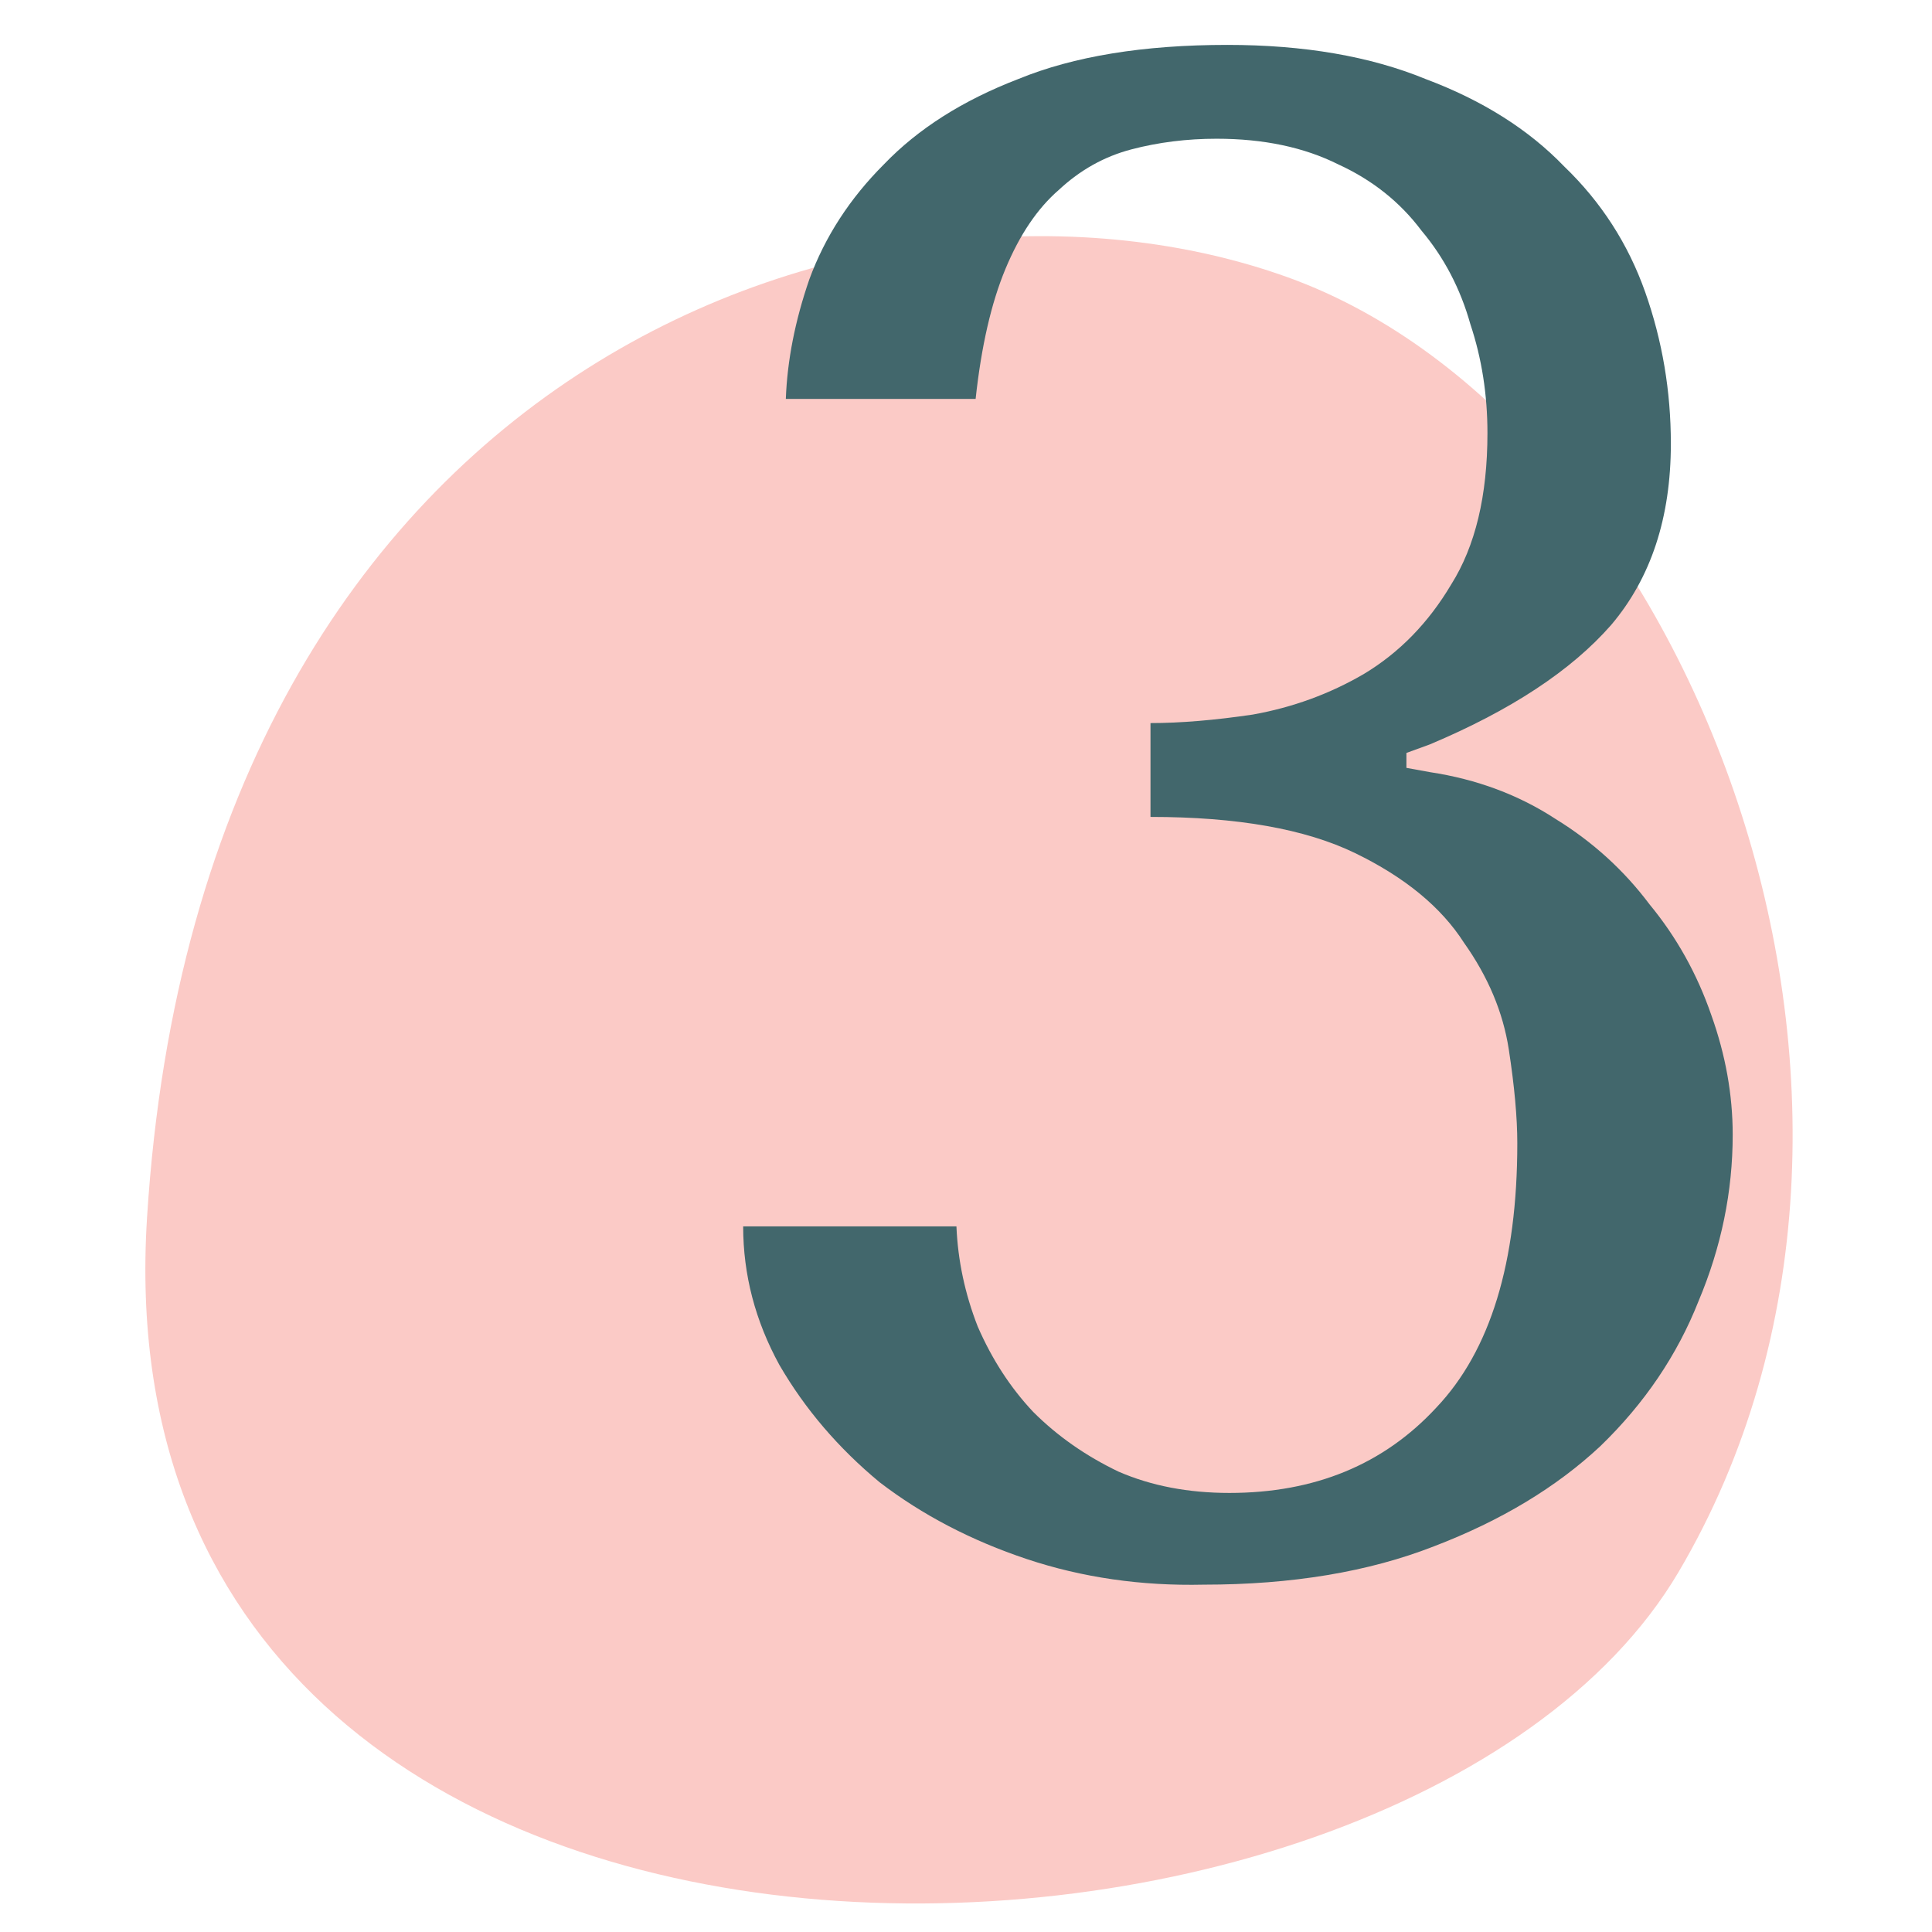
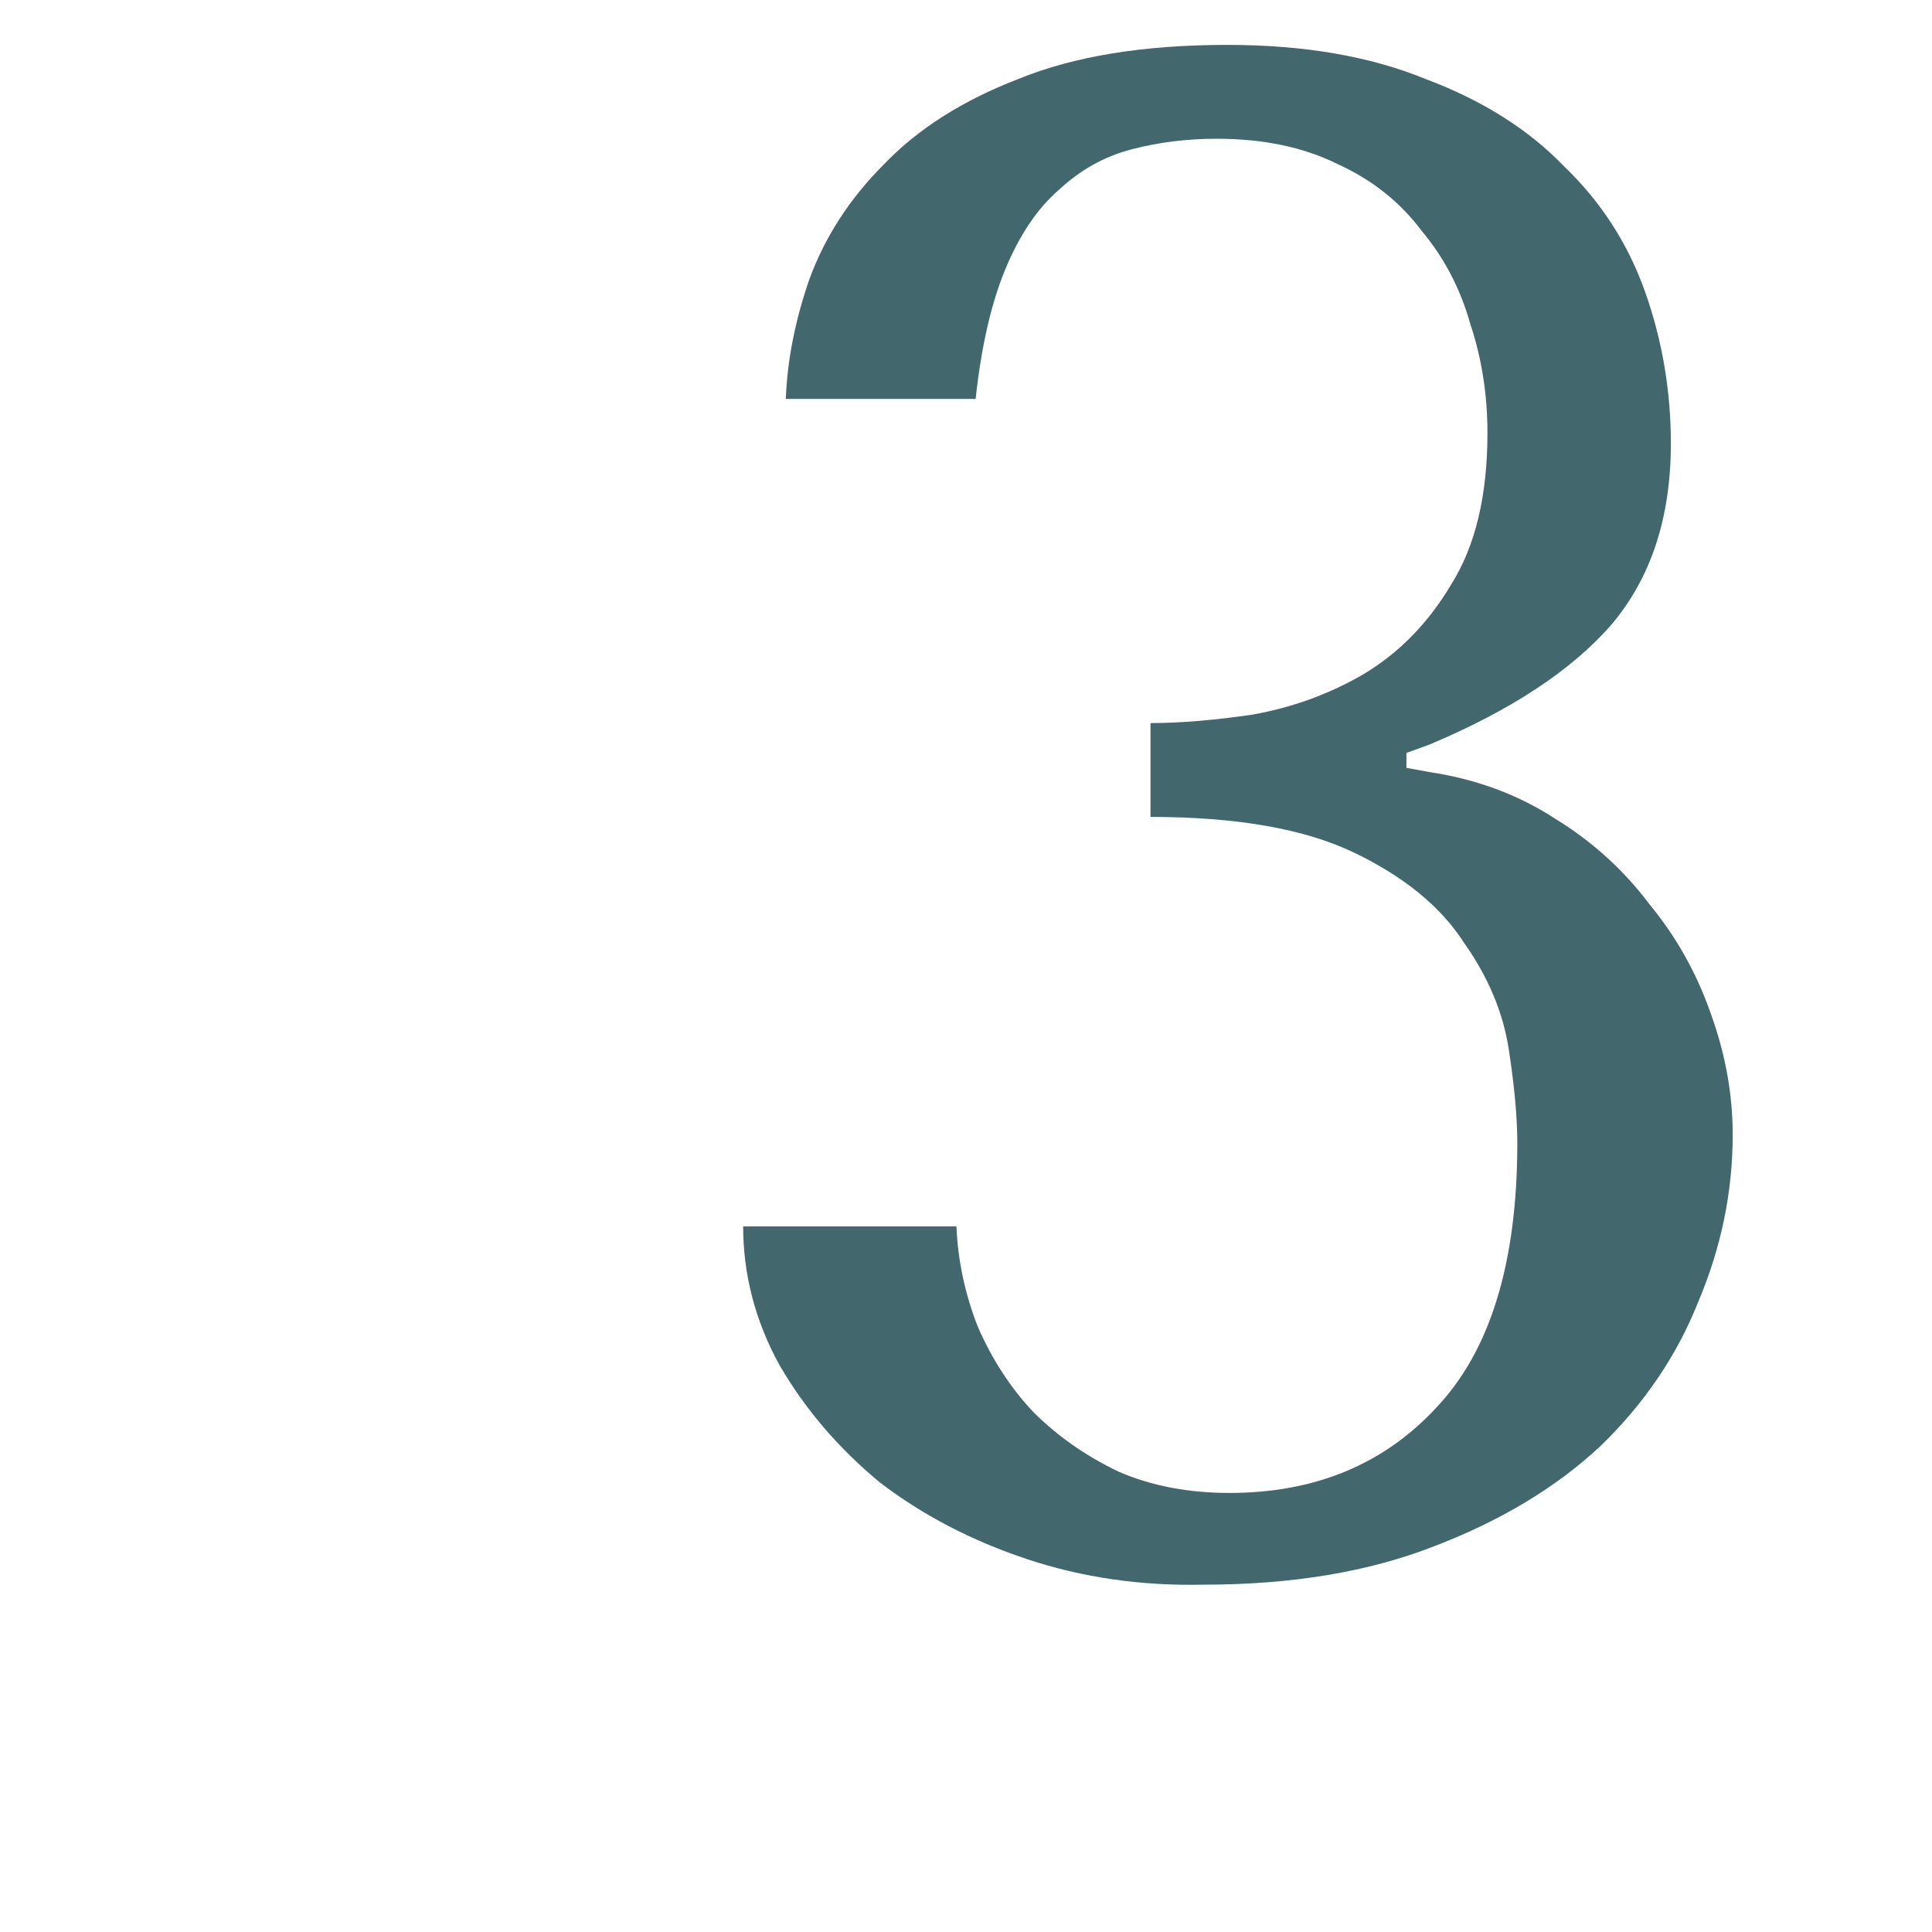
<svg xmlns="http://www.w3.org/2000/svg" width="121" height="121" viewBox="0 0 121 121" fill="none">
-   <path d="M80.669 17.373C55.561 8.309 12.611 21.982 9.207 76.289C5.804 130.596 87.744 127.912 105.127 98.454C122.509 68.996 105.777 26.437 80.669 17.373Z" fill="#FBCAC6" />
  <path d="M72.055 45.286C73.925 45.286 76.062 45.108 78.466 44.752C80.959 44.306 83.275 43.46 85.412 42.214C87.638 40.878 89.463 39.008 90.888 36.604C92.401 34.2 93.158 31.039 93.158 27.121C93.158 24.717 92.802 22.446 92.09 20.309C91.466 18.083 90.442 16.124 89.018 14.433C87.682 12.652 85.946 11.271 83.809 10.292C81.672 9.224 79.134 8.689 76.196 8.689C74.326 8.689 72.545 8.912 70.853 9.357C69.161 9.802 67.647 10.648 66.312 11.895C64.976 13.052 63.863 14.7 62.973 16.837C62.082 18.974 61.459 21.689 61.103 24.984H49.216C49.305 22.58 49.794 20.087 50.685 17.505C51.664 14.833 53.223 12.429 55.36 10.292C57.497 8.066 60.301 6.285 63.774 4.95C67.247 3.525 71.61 2.812 76.863 2.812C81.672 2.812 85.812 3.525 89.285 4.95C92.847 6.285 95.74 8.111 97.966 10.426C100.282 12.652 101.973 15.278 103.042 18.306C104.11 21.333 104.645 24.494 104.645 27.789C104.645 32.419 103.398 36.203 100.905 39.142C98.412 41.991 94.627 44.484 89.552 46.621L88.083 47.156V48.091L89.552 48.358C92.49 48.803 95.117 49.782 97.432 51.296C99.747 52.721 101.706 54.502 103.309 56.639C105.001 58.687 106.292 61.002 107.182 63.584C108.073 66.077 108.518 68.57 108.518 71.064C108.518 74.625 107.806 78.098 106.381 81.482C105.045 84.865 102.997 87.893 100.237 90.564C97.477 93.146 94.004 95.239 89.819 96.841C85.723 98.444 80.915 99.246 75.394 99.246C71.476 99.335 67.781 98.8 64.308 97.643C60.836 96.485 57.764 94.882 55.093 92.835C52.51 90.698 50.418 88.249 48.815 85.489C47.301 82.728 46.544 79.834 46.544 76.807H59.901C59.99 78.944 60.435 81.036 61.236 83.084C62.127 85.132 63.284 86.913 64.709 88.427C66.223 89.941 68.004 91.187 70.052 92.167C72.1 93.057 74.415 93.502 76.997 93.502C82.34 93.502 86.658 91.722 89.953 88.16C93.336 84.598 95.028 79.078 95.028 71.598C95.028 69.995 94.85 68.036 94.494 65.721C94.138 63.406 93.203 61.18 91.689 59.043C90.264 56.817 87.994 54.947 84.877 53.433C81.761 51.919 77.487 51.163 72.055 51.163V45.286Z" fill="#42676C" />
</svg>